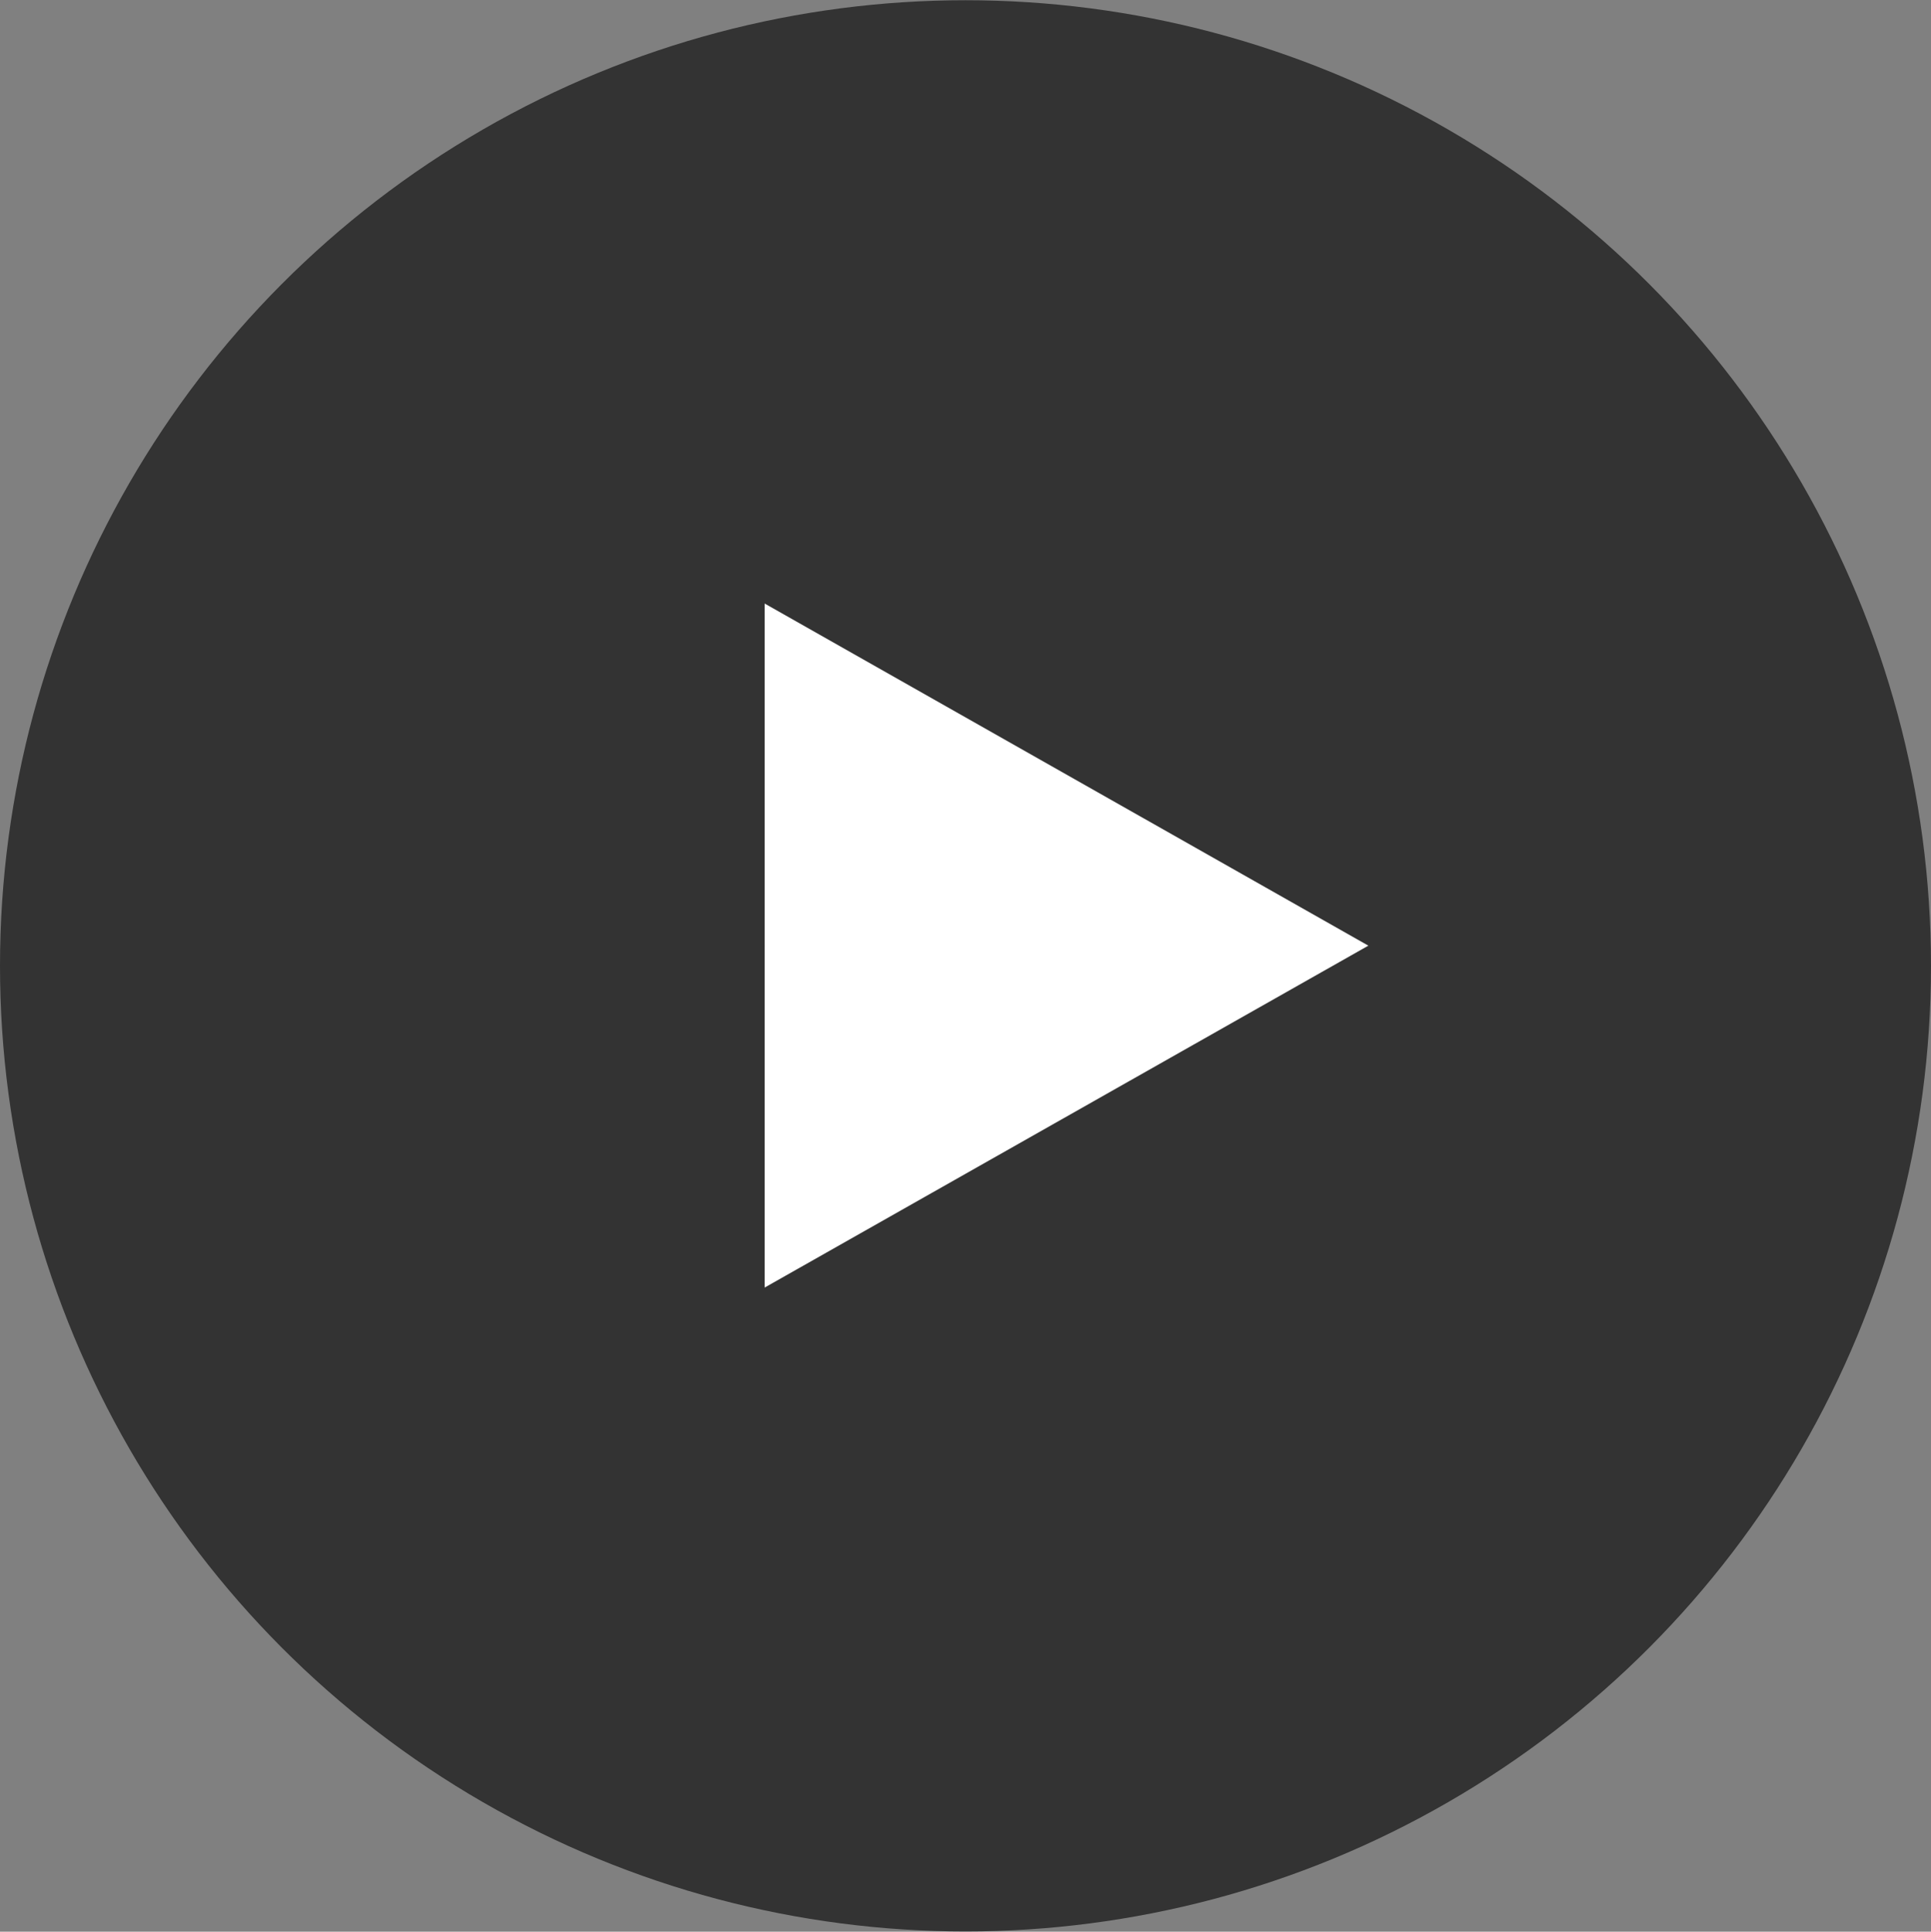
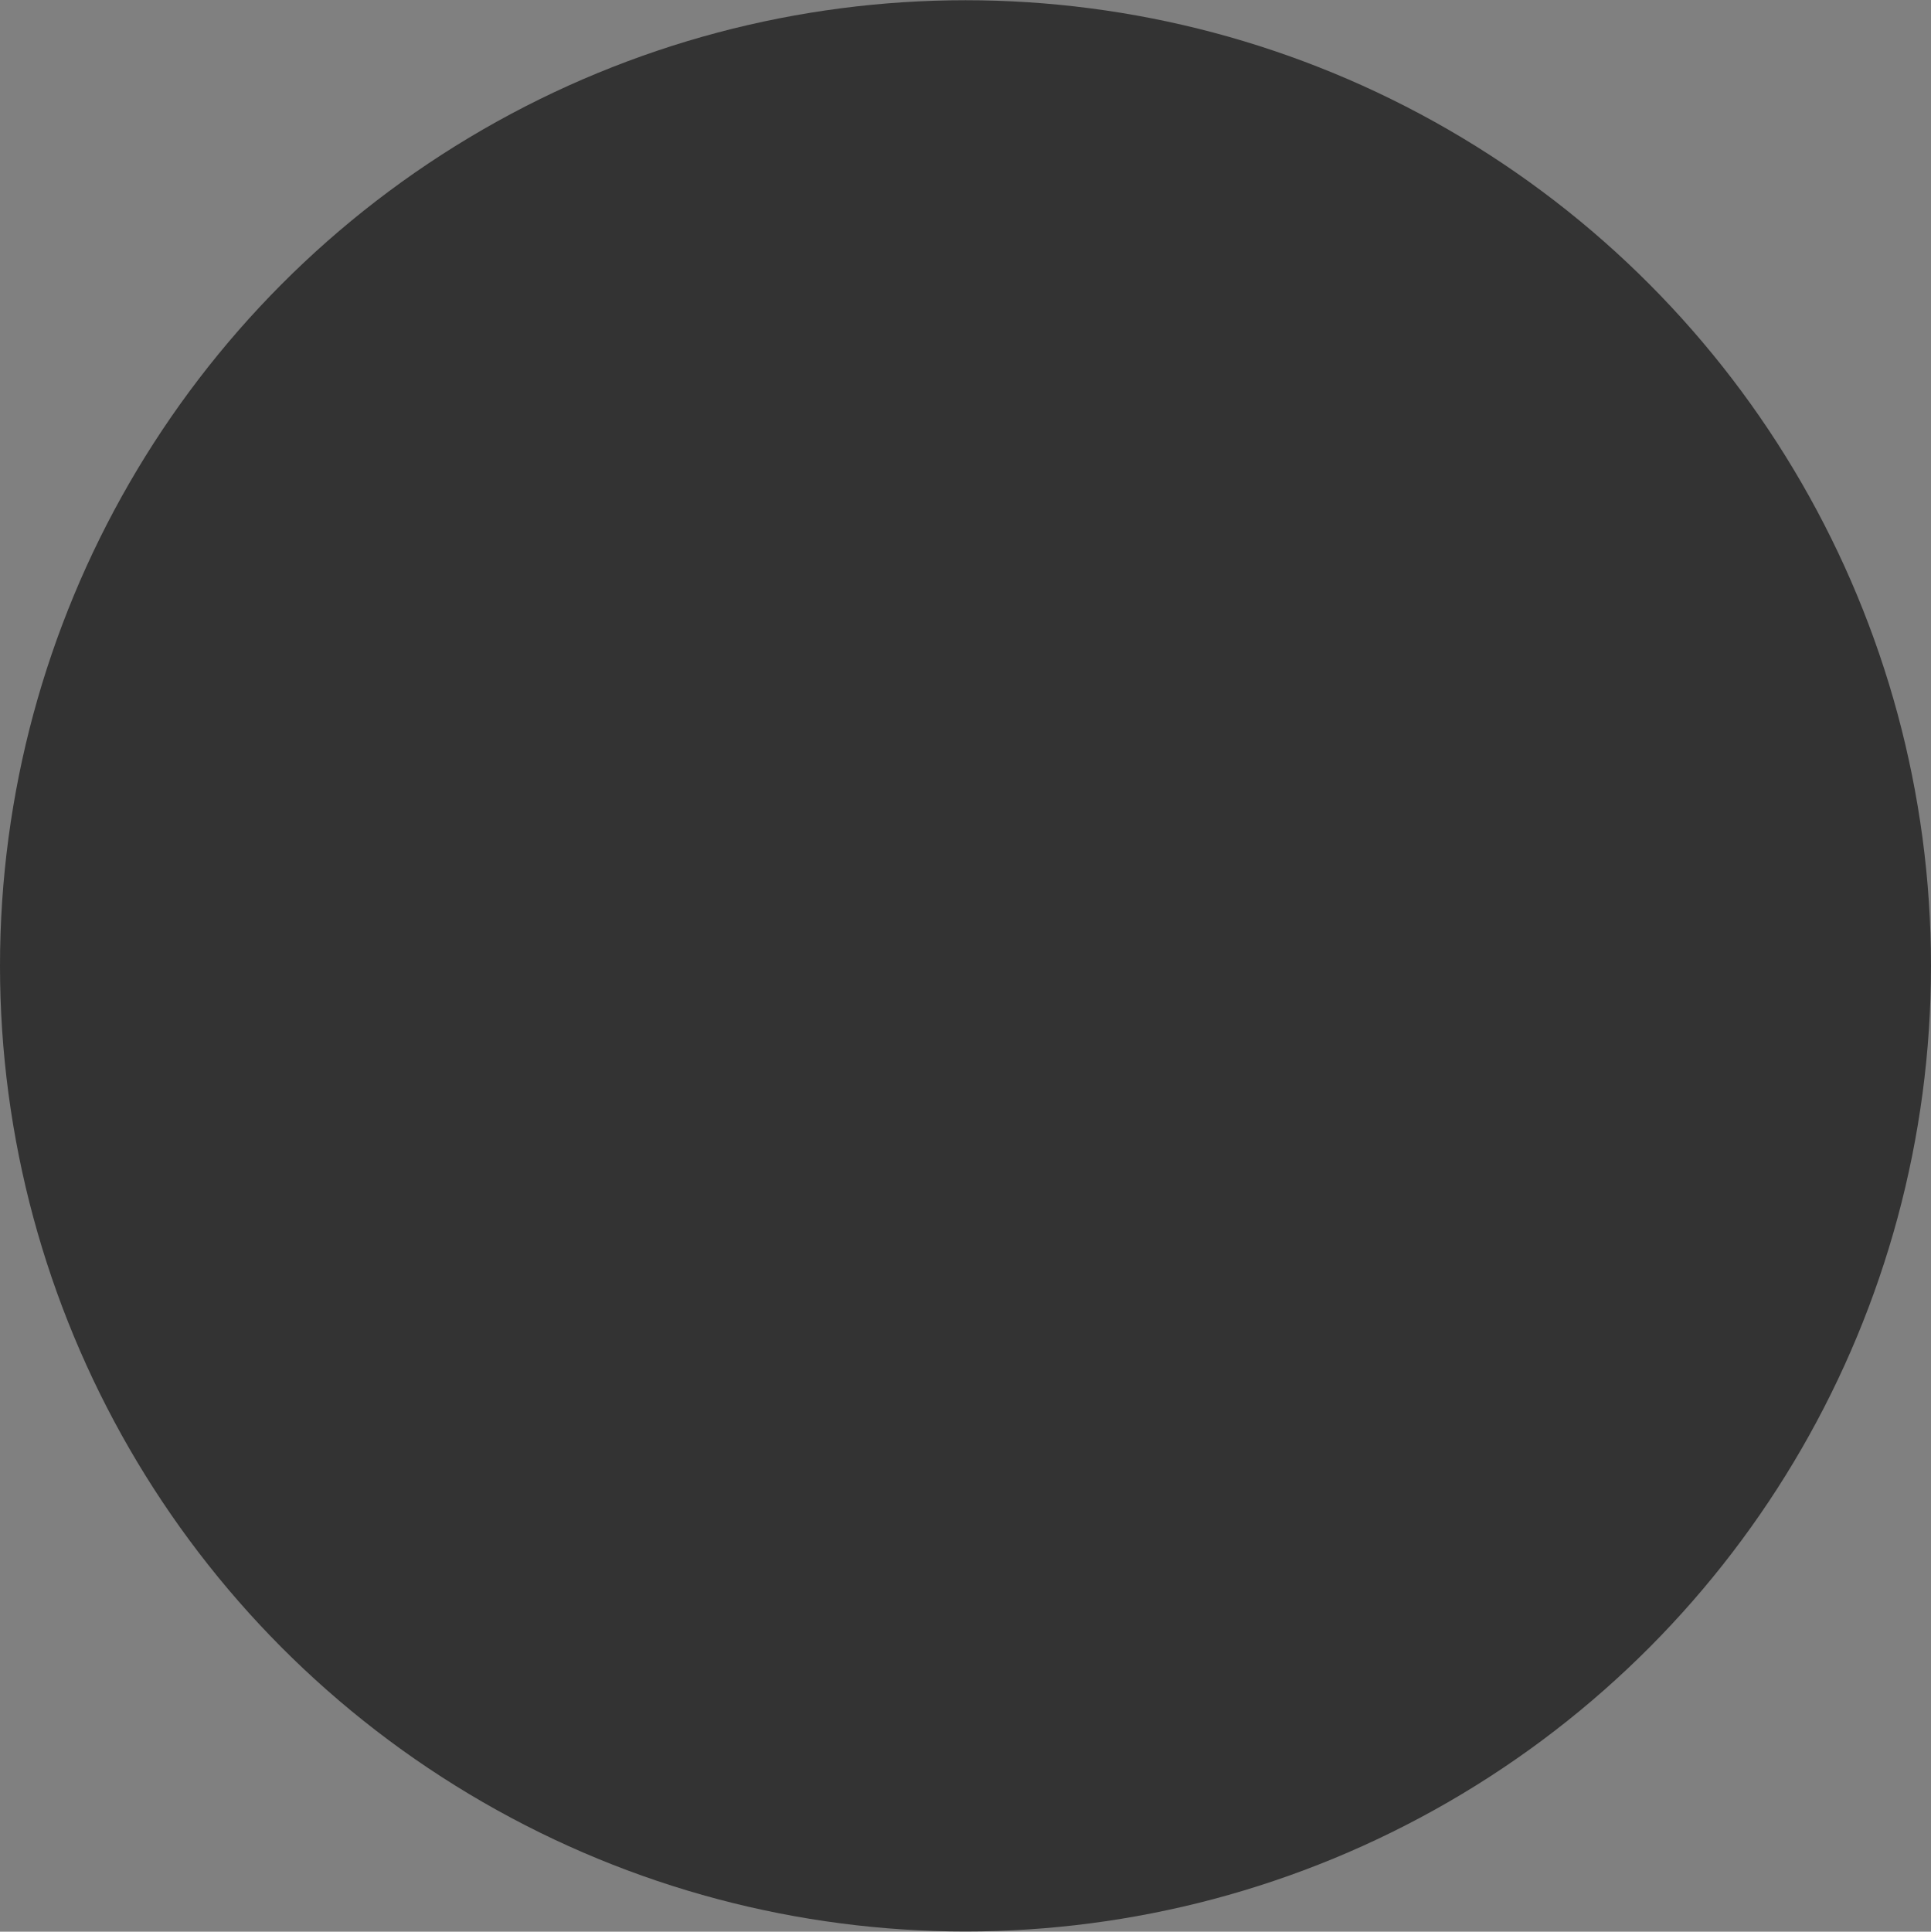
<svg xmlns="http://www.w3.org/2000/svg" id="icon-movie.svg" width="84.22" height="84.24" viewBox="0 0 84.22 84.24">
  <rect x="0" y="0" width="84.22" height="84.24" fill="#808080" stroke="none" />
  <defs>
    <style>
      .cls-1 {
        fill: #333333;
      }

      .cls-2 {
        fill: #fff;
        fill-rule: evenodd;
      }
    </style>
  </defs>
  <circle id="楕円形_1" data-name="楕円形 1" class="cls-1" cx="42.11" cy="42.12" r="42.11" />
-   <path id="多角形_1" data-name="多角形 1" class="cls-2" d="M2114.71,2183.62l-26.33,14.91V2168.7Z" transform="translate(-2055.03 -2142.38)" />
</svg>